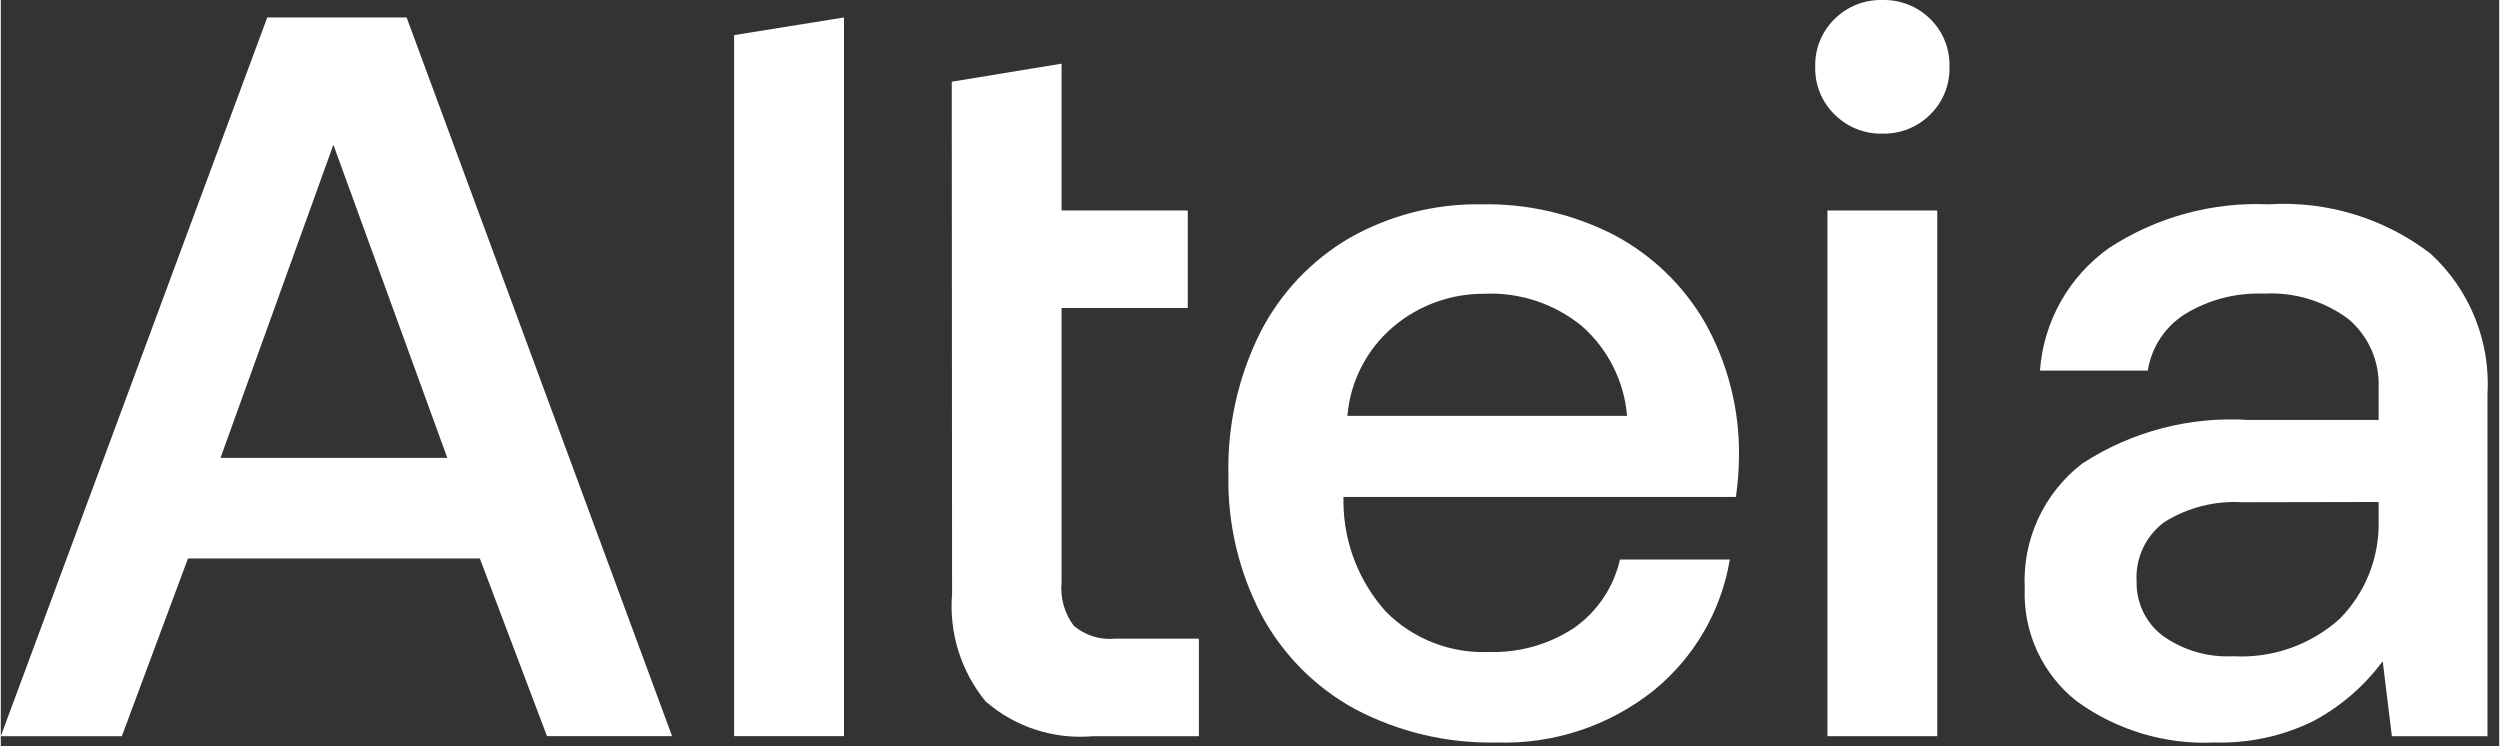
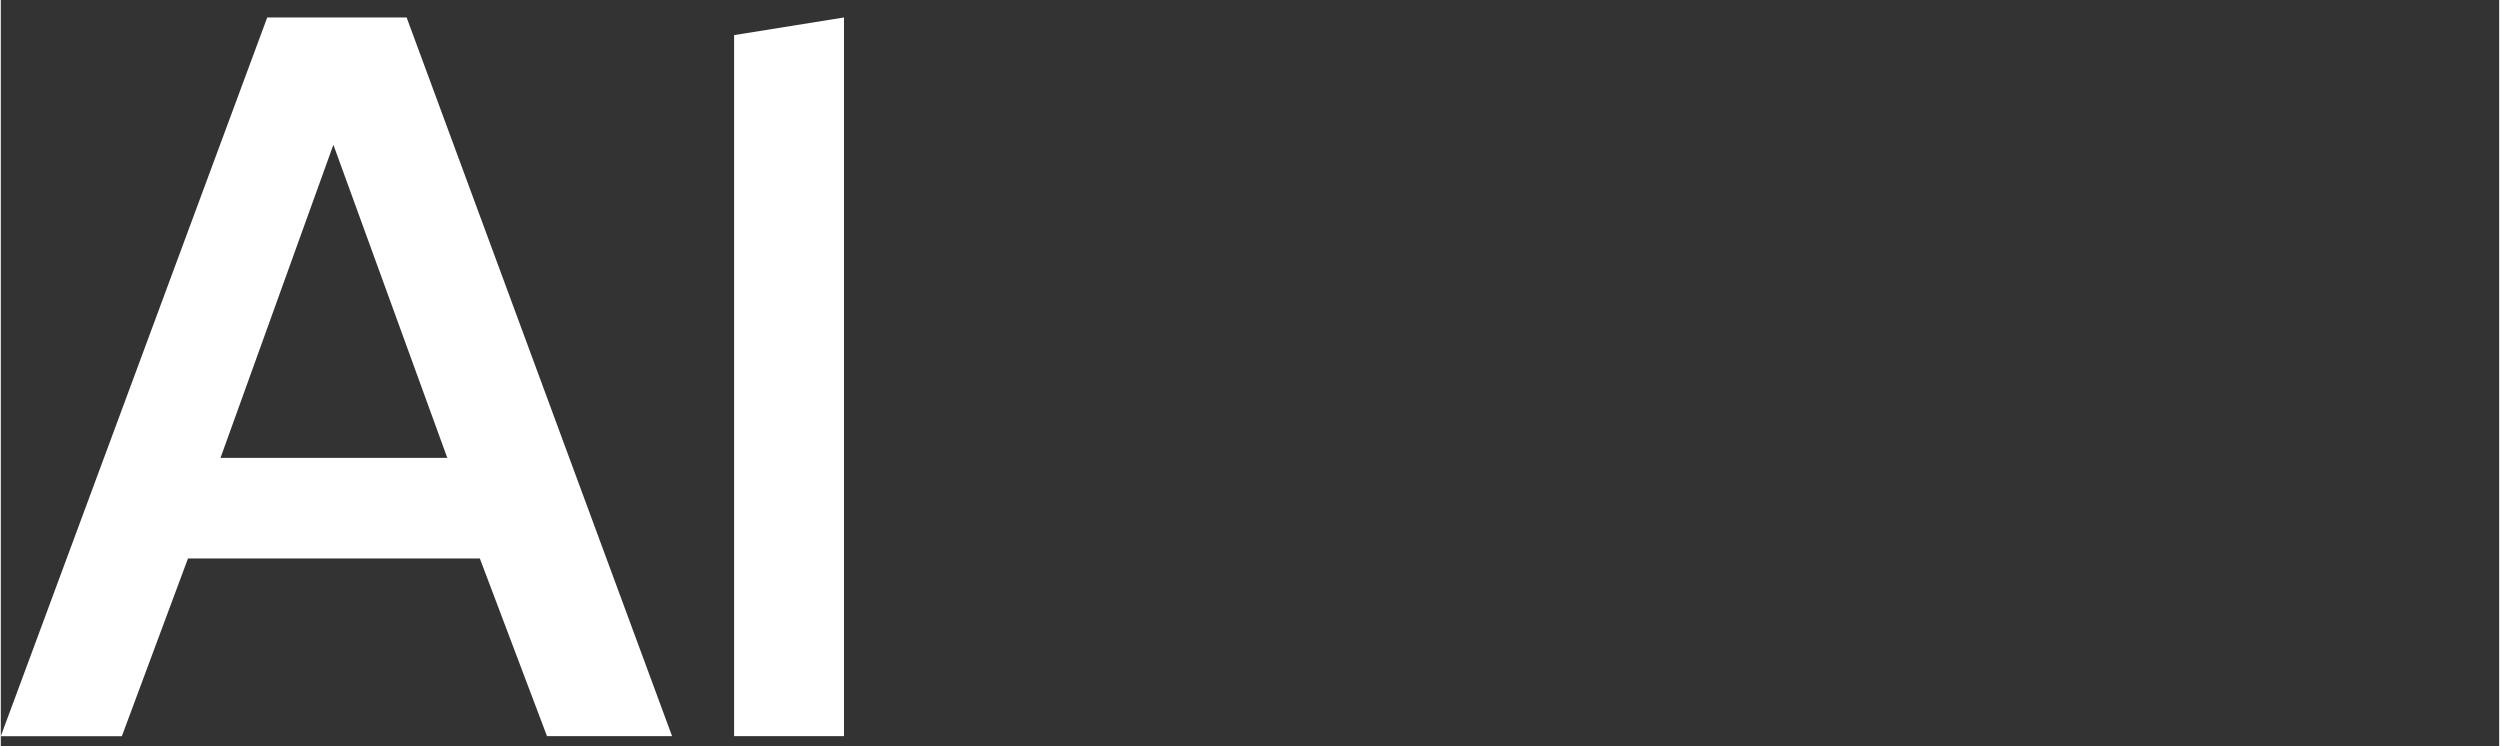
<svg xmlns="http://www.w3.org/2000/svg" id="Alteia-logo_DARK" data-name="Alteia-logo/DARK" width="67" height="20" viewBox="0 0 160 47.792">
  <rect x="0" y="0" width="160" height="47.792" fill="#333333" stroke="none" />
  <path id="Fill_1" data-name="Fill 1" d="M 7.751 47.146 L 0 47.146 L 17.063 1.118 L 25.989 1.118 L 42.988 47.141 L 34.978 47.141 L 30.678 35.765 L 11.987 35.765 L 7.753 47.144 L 7.751 47.146 Z M 21.299 9.271 L 14.069 29.324 L 28.594 29.324 L 21.299 9.271 Z" fill="#FFFFFF" style="" />
  <path id="Fill_2" data-name="Fill 2" d="M 46.962 2.249 L 46.962 47.144 L 53.998 47.144 L 53.998 1.118 L 46.962 2.249 Z" fill="#FFFFFF" style="" />
-   <path id="Fill_3" data-name="Fill 3" d="M 60.9 5.232 L 67.933 4.077 L 67.933 13.48 L 76.014 13.48 L 76.014 19.726 L 67.933 19.726 L 67.933 37.282 C 67.836 38.279 68.114 39.276 68.715 40.077 C 69.457 40.702 70.421 40.999 71.387 40.899 L 76.727 40.899 L 76.727 47.146 L 69.953 47.146 C 67.447 47.372 64.957 46.565 63.061 44.912 C 61.482 42.978 60.715 40.507 60.921 38.019 L 60.9 5.232 Z" fill="#FFFFFF" style="" />
-   <path id="Fill_5" data-name="Fill 5" d="M 95.811 47.55 C 92.651 47.621 89.524 46.884 86.727 45.411 C 84.187 44.027 82.105 41.933 80.735 39.385 C 79.279 36.611 78.551 33.512 78.617 30.38 C 78.549 27.222 79.254 24.095 80.668 21.271 C 81.96 18.749 83.949 16.65 86.399 15.225 C 88.97 13.772 91.882 13.034 94.834 13.085 C 97.788 13.027 100.71 13.705 103.336 15.058 C 105.753 16.344 107.761 18.281 109.134 20.649 C 110.587 23.237 111.339 26.161 111.316 29.129 C 111.313 30.031 111.247 30.932 111.118 31.825 L 85.985 31.825 L 85.985 32.219 C 86.018 34.797 86.99 37.275 88.719 39.188 C 90.454 40.928 92.841 41.858 95.296 41.753 C 97.234 41.815 99.144 41.276 100.762 40.208 C 102.246 39.162 103.29 37.604 103.693 35.834 L 110.728 35.834 C 110.175 39.148 108.426 42.142 105.811 44.251 C 102.973 46.498 99.43 47.667 95.811 47.55 Z M 95.098 18.816 C 92.917 18.777 90.798 19.538 89.139 20.955 C 87.464 22.393 86.421 24.433 86.237 26.634 L 104.149 26.634 C 103.962 24.412 102.923 22.35 101.25 20.877 C 99.517 19.464 97.33 18.729 95.096 18.807 L 95.098 18.816 Z" fill="#FFFFFF" style="" />
-   <path id="Fill_7" data-name="Fill 7" d="M 123.566 1.218 C 124.385 2.022 124.83 3.132 124.795 4.279 C 124.828 5.423 124.383 6.529 123.566 7.331 C 122.754 8.143 121.645 8.586 120.497 8.558 C 119.352 8.585 118.246 8.141 117.436 7.331 C 116.616 6.531 116.167 5.425 116.198 4.279 C 116.165 3.131 116.614 2.02 117.436 1.218 C 118.248 0.412 119.354 -0.028 120.497 0.001 C 121.643 -0.029 122.752 0.41 123.566 1.218" fill="#FFFFFF" style="" />
-   <path id="Fill_9" data-name="Fill 9" d="M 116.98 47.146 L 124.013 47.146 L 124.013 13.48 L 116.98 13.48 L 116.98 47.146 Z" fill="#FFFFFF" style="" />
-   <path id="Fill_11" data-name="Fill 11" d="M 141.794 47.55 C 138.629 47.701 135.507 46.769 132.943 44.907 C 130.738 43.169 129.5 40.479 129.615 37.674 C 129.456 34.569 130.831 31.585 133.294 29.688 C 136.449 27.632 140.185 26.652 143.943 26.895 L 152.278 26.895 L 152.278 24.856 C 152.355 23.152 151.633 21.51 150.325 20.416 C 148.766 19.264 146.854 18.694 144.92 18.804 C 143.144 18.735 141.387 19.192 139.871 20.119 C 138.596 20.926 137.73 22.243 137.494 23.734 L 130.59 23.734 C 130.818 20.585 132.443 17.703 135.02 15.878 C 138.052 13.899 141.628 12.923 145.245 13.085 C 148.965 12.852 152.644 13.973 155.601 16.242 C 158.111 18.543 159.451 21.852 159.25 25.25 L 159.25 47.146 L 153.127 47.146 L 152.54 42.345 C 151.357 43.942 149.833 45.256 148.078 46.19 C 146.124 47.144 143.968 47.61 141.794 47.55 Z M 143.553 32.165 C 141.788 32.056 140.034 32.504 138.538 33.446 C 137.354 34.33 136.694 35.75 136.779 37.225 C 136.742 38.586 137.361 39.882 138.443 40.709 C 139.756 41.646 141.348 42.111 142.959 42.026 C 145.453 42.169 147.903 41.314 149.766 39.649 C 151.432 37.977 152.34 35.696 152.278 33.336 L 152.278 32.148 L 143.553 32.165 Z" fill="#FFFFFF" style="" />
</svg>